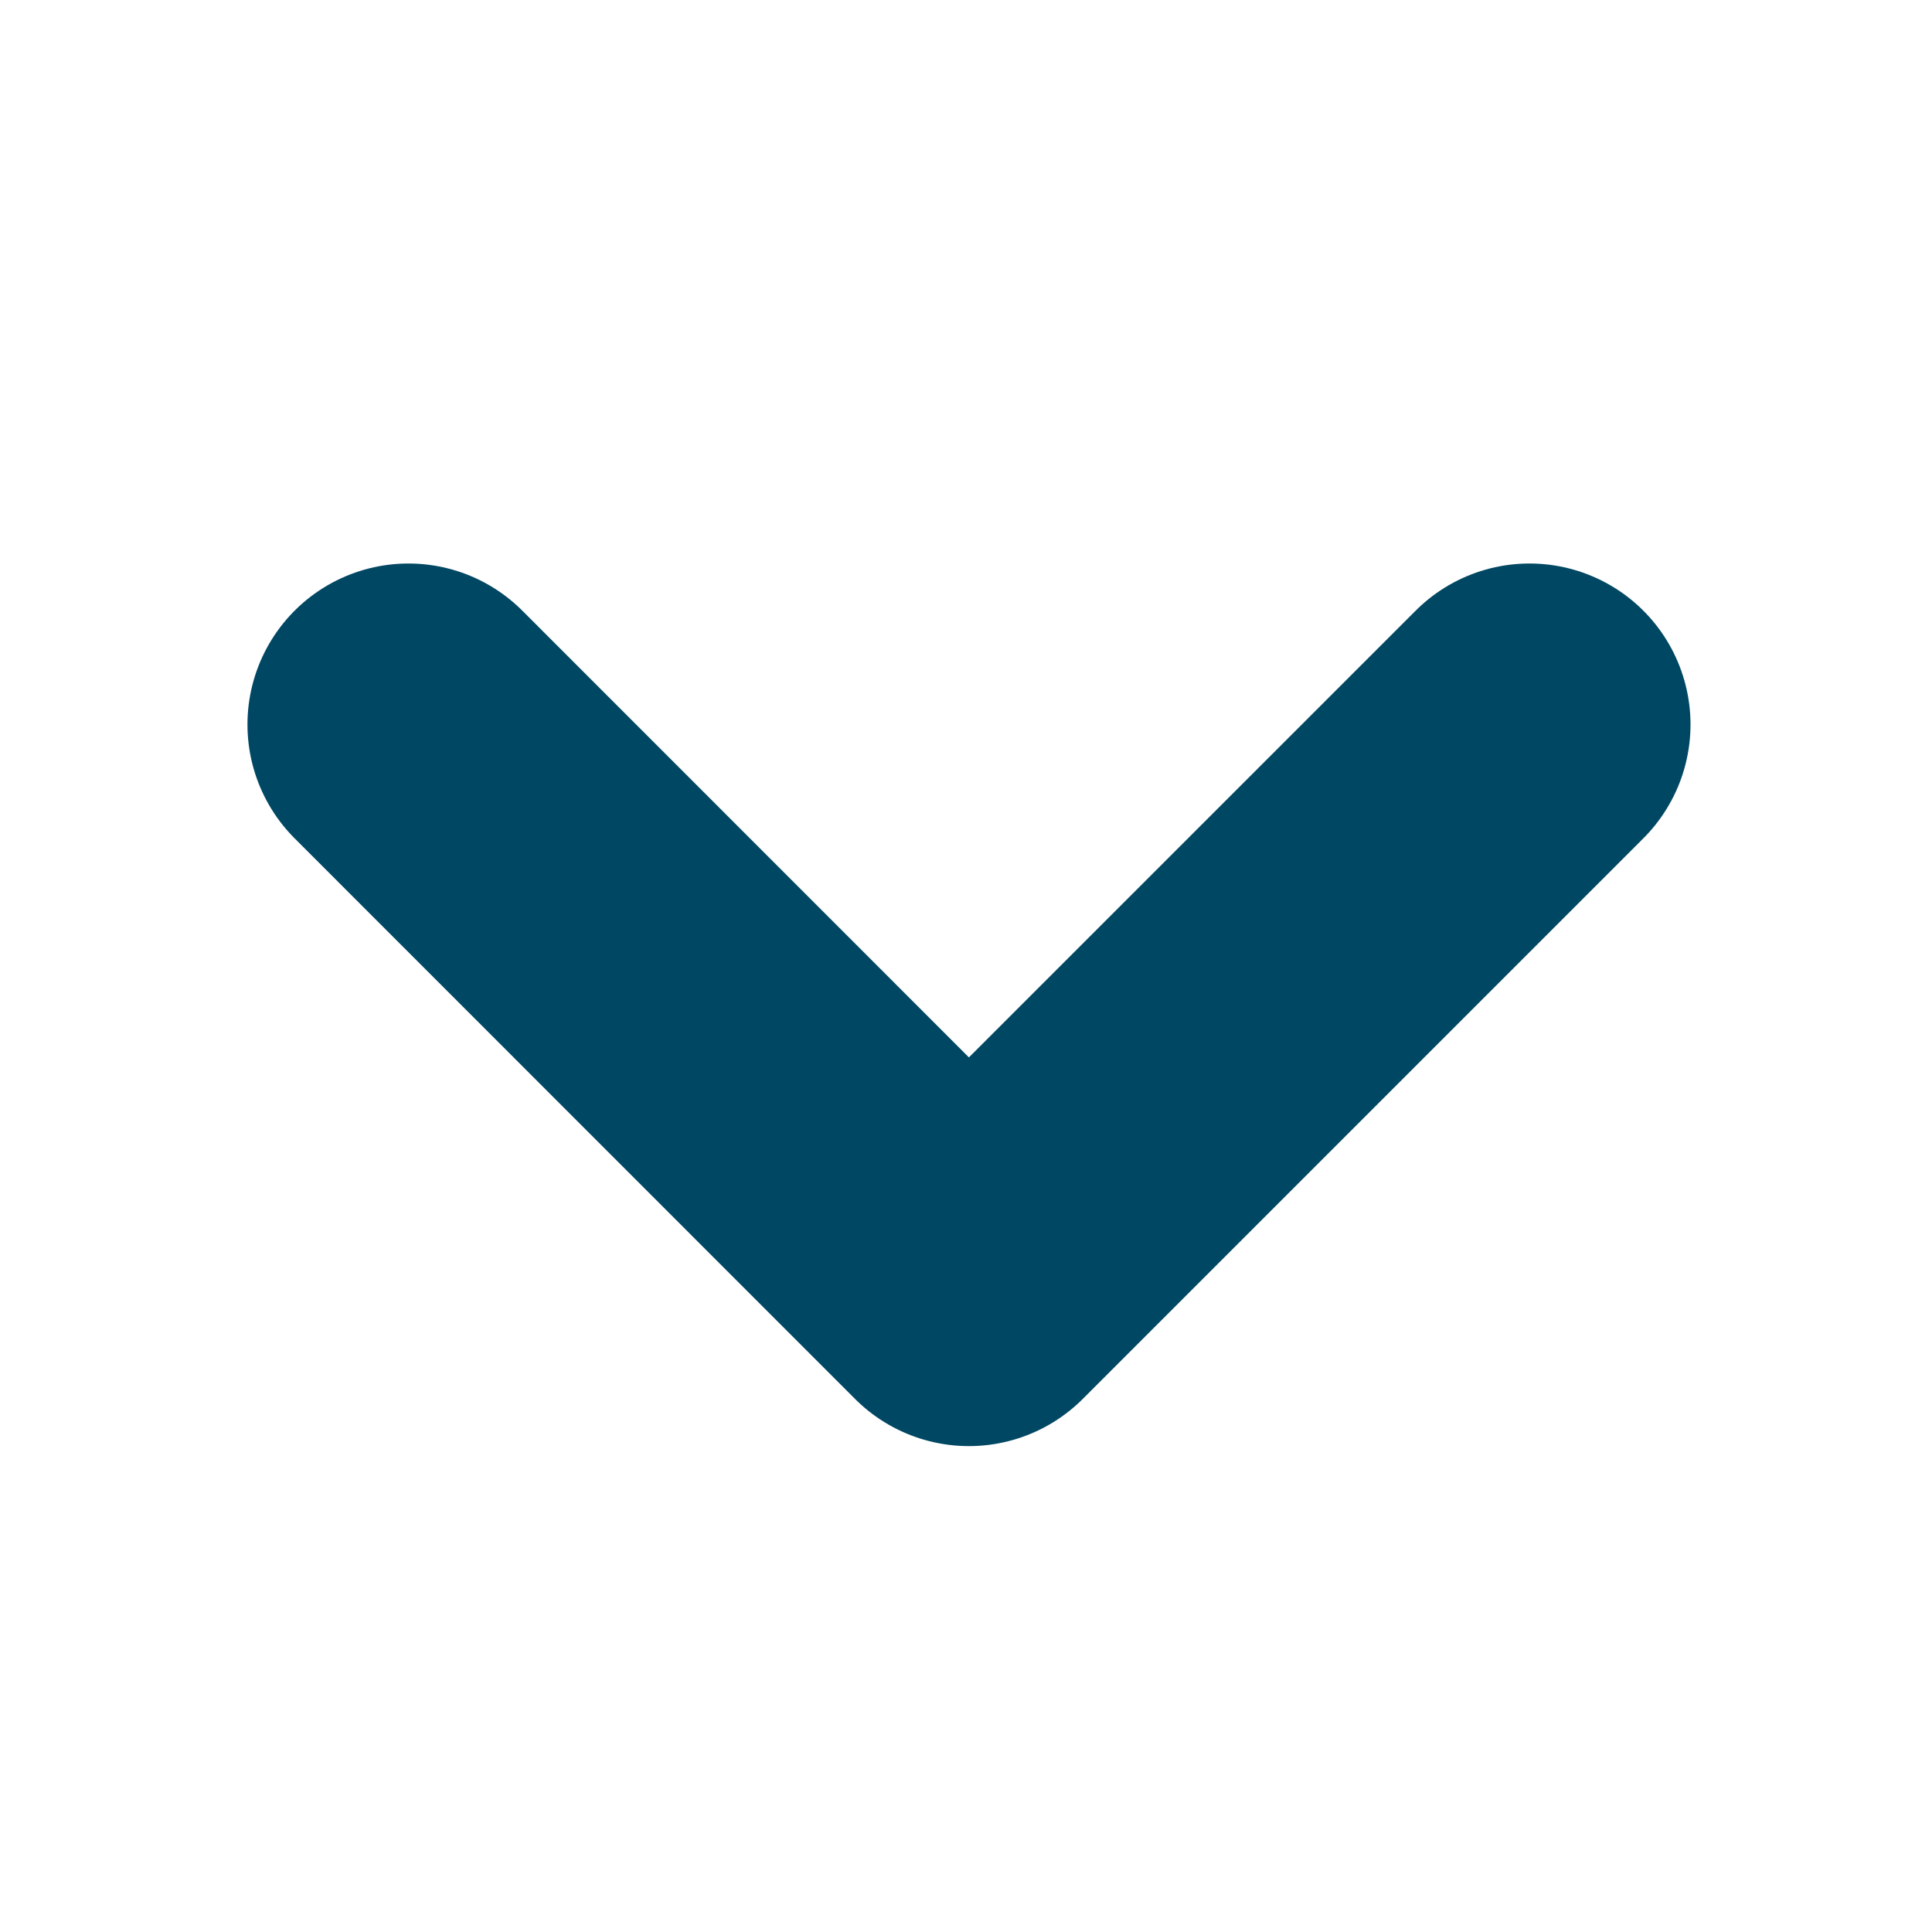
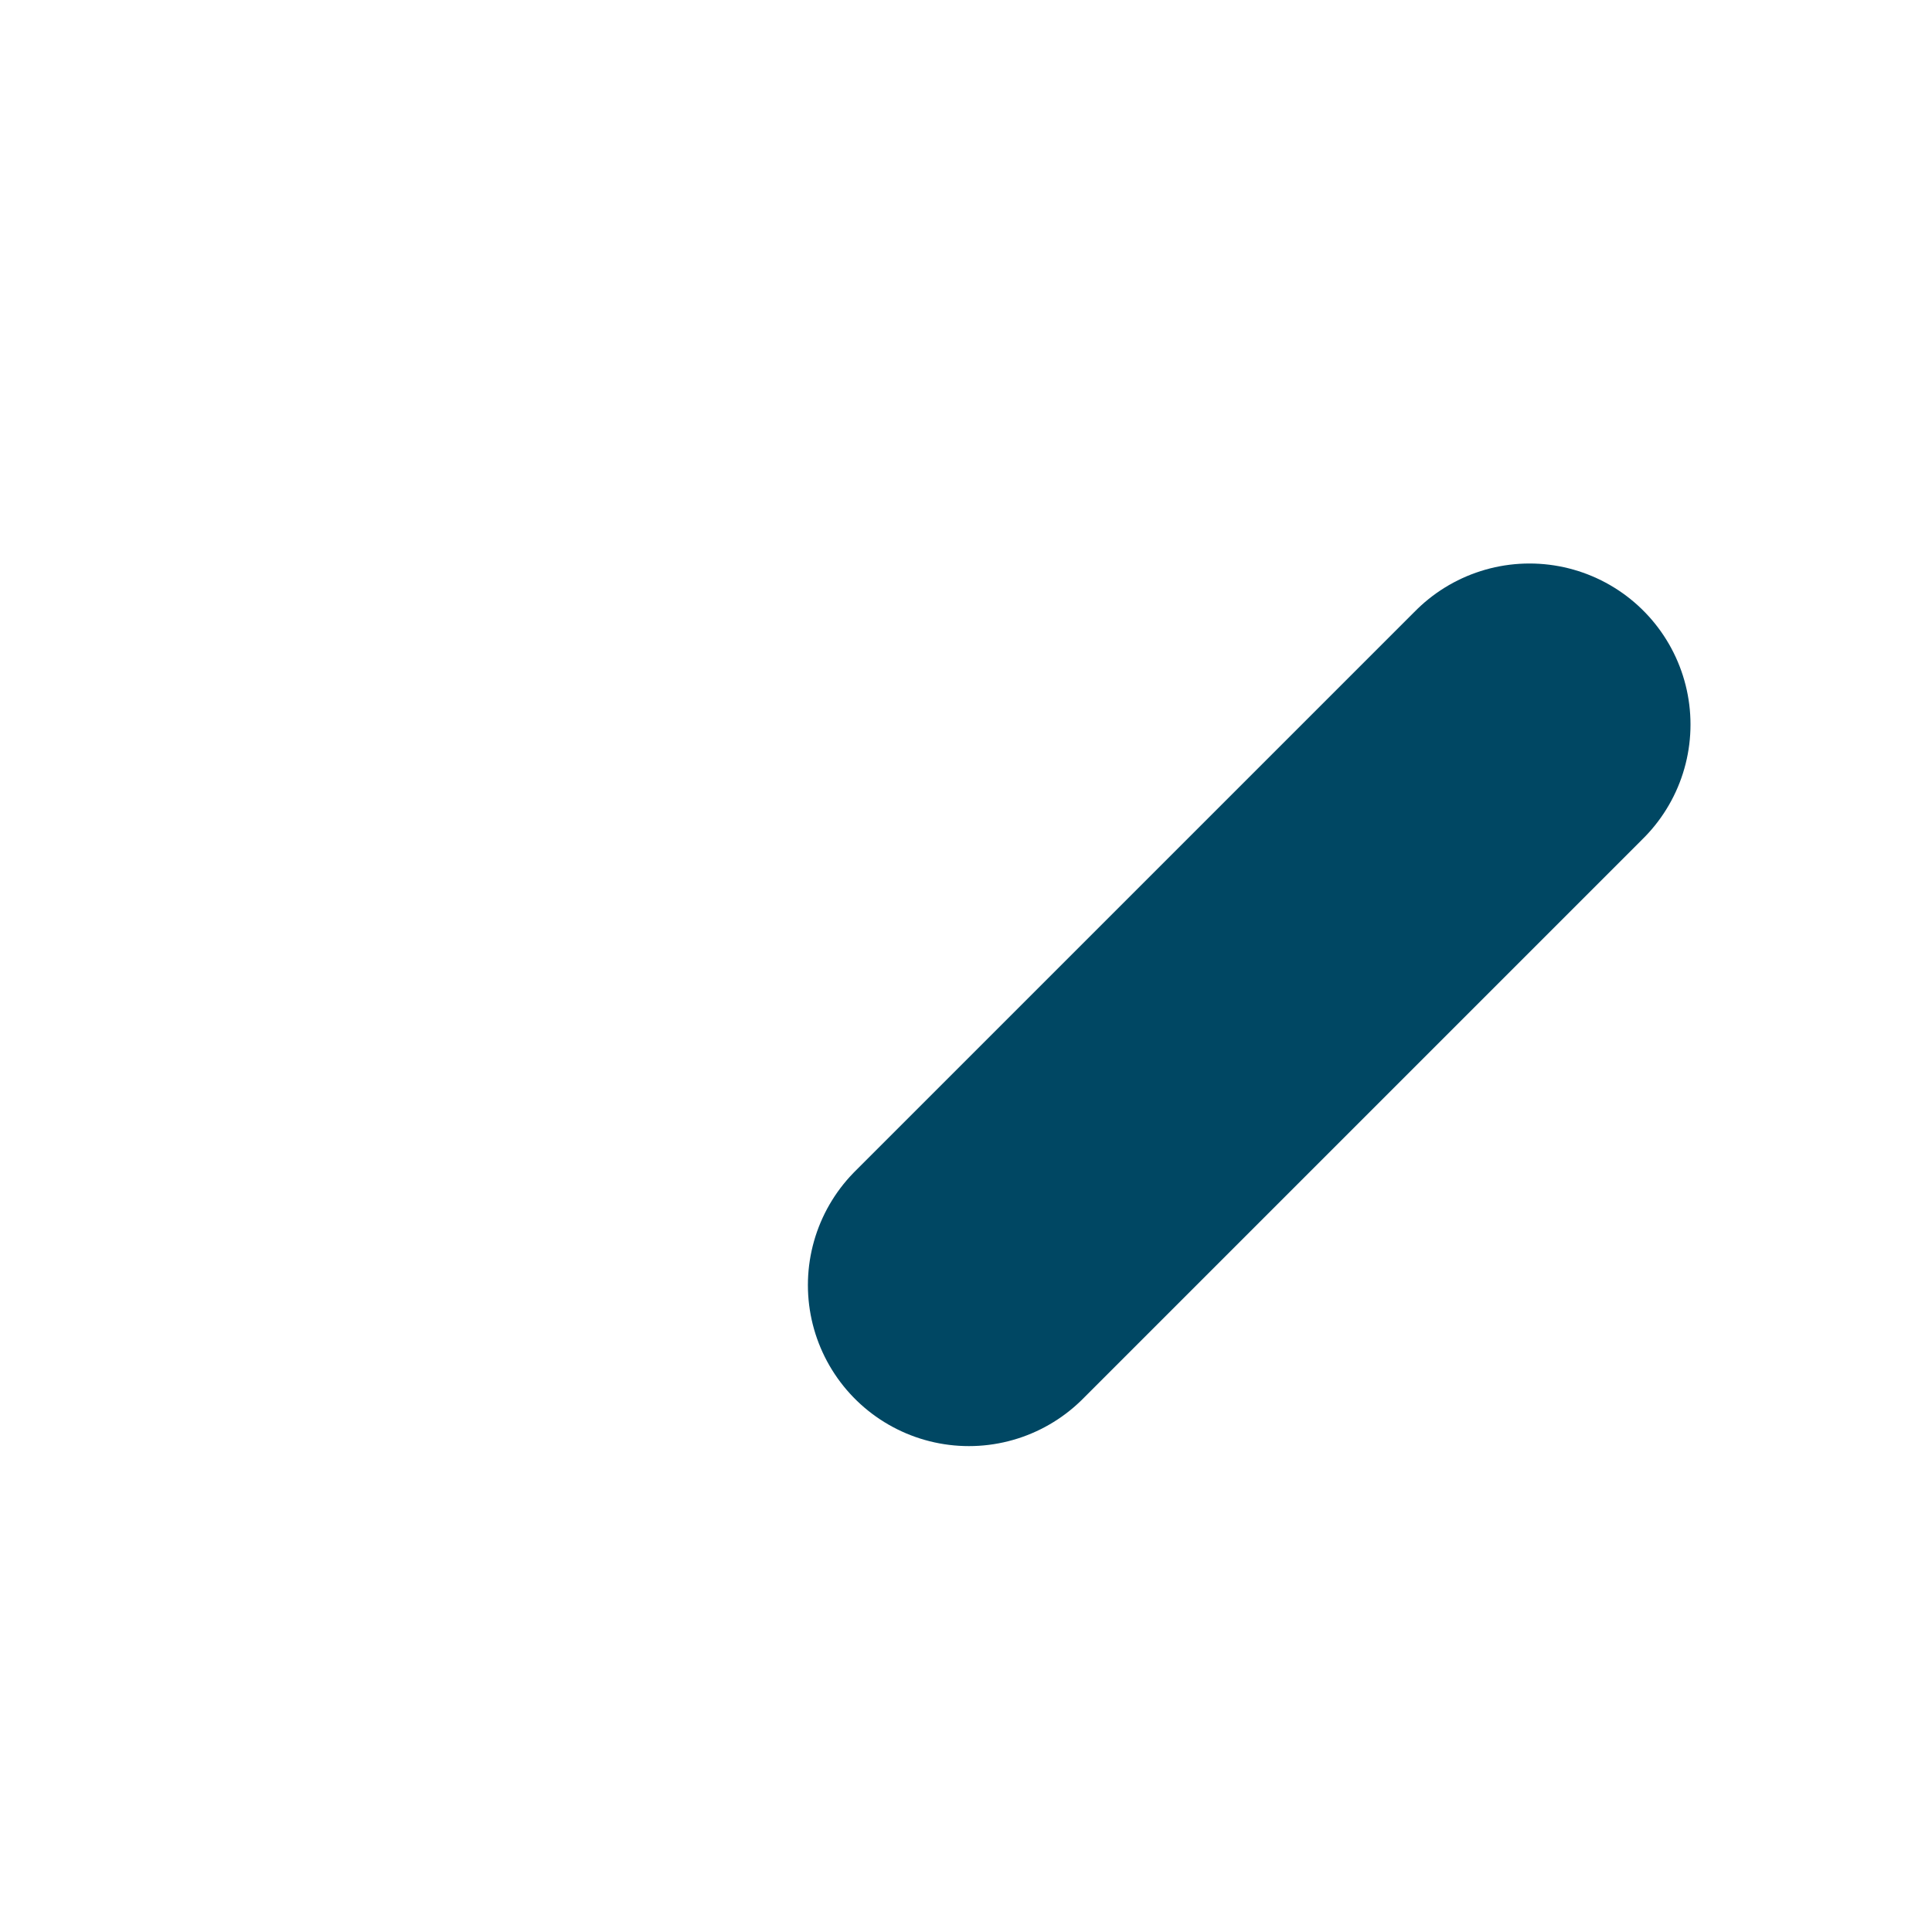
<svg xmlns="http://www.w3.org/2000/svg" width="12" height="12" viewBox="0 0 12 12" fill="none">
-   <path d="M9.5 4.5L6.018 7.982L2.537 4.5" stroke="#004763" stroke-width="2" stroke-linecap="round" stroke-linejoin="round" />
+   <path d="M9.5 4.5L6.018 7.982" stroke="#004763" stroke-width="2" stroke-linecap="round" stroke-linejoin="round" />
</svg>